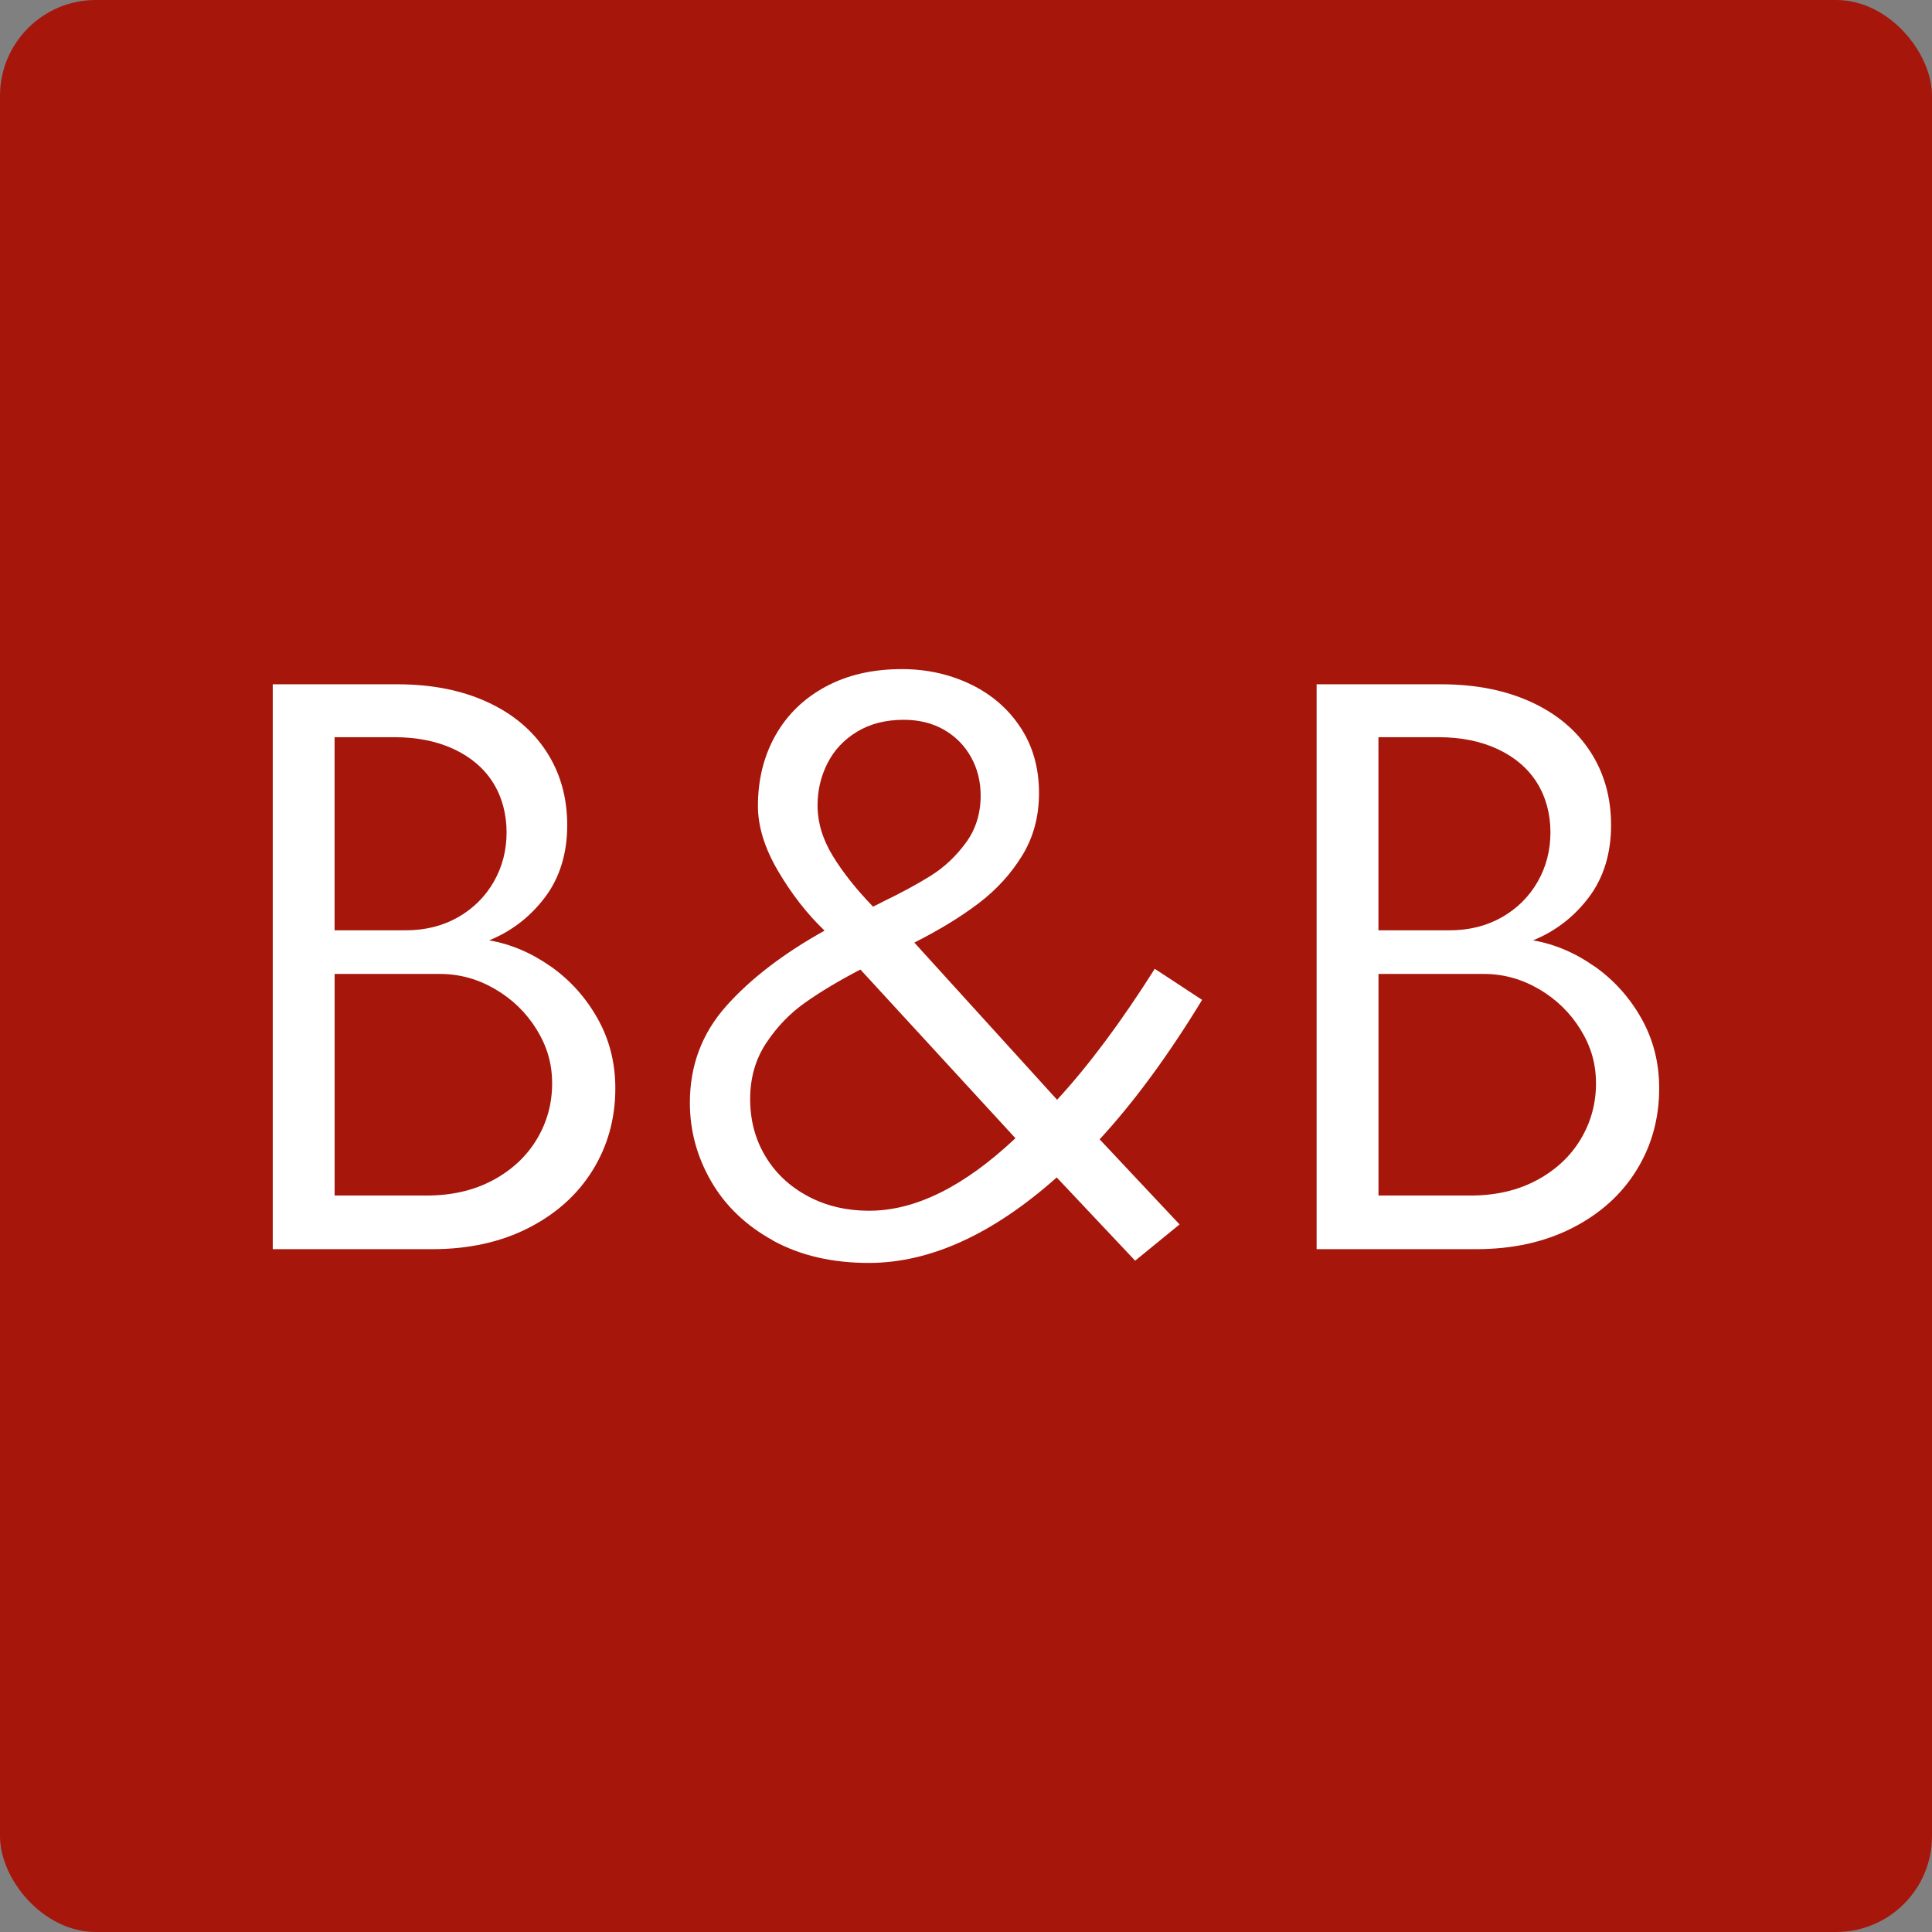
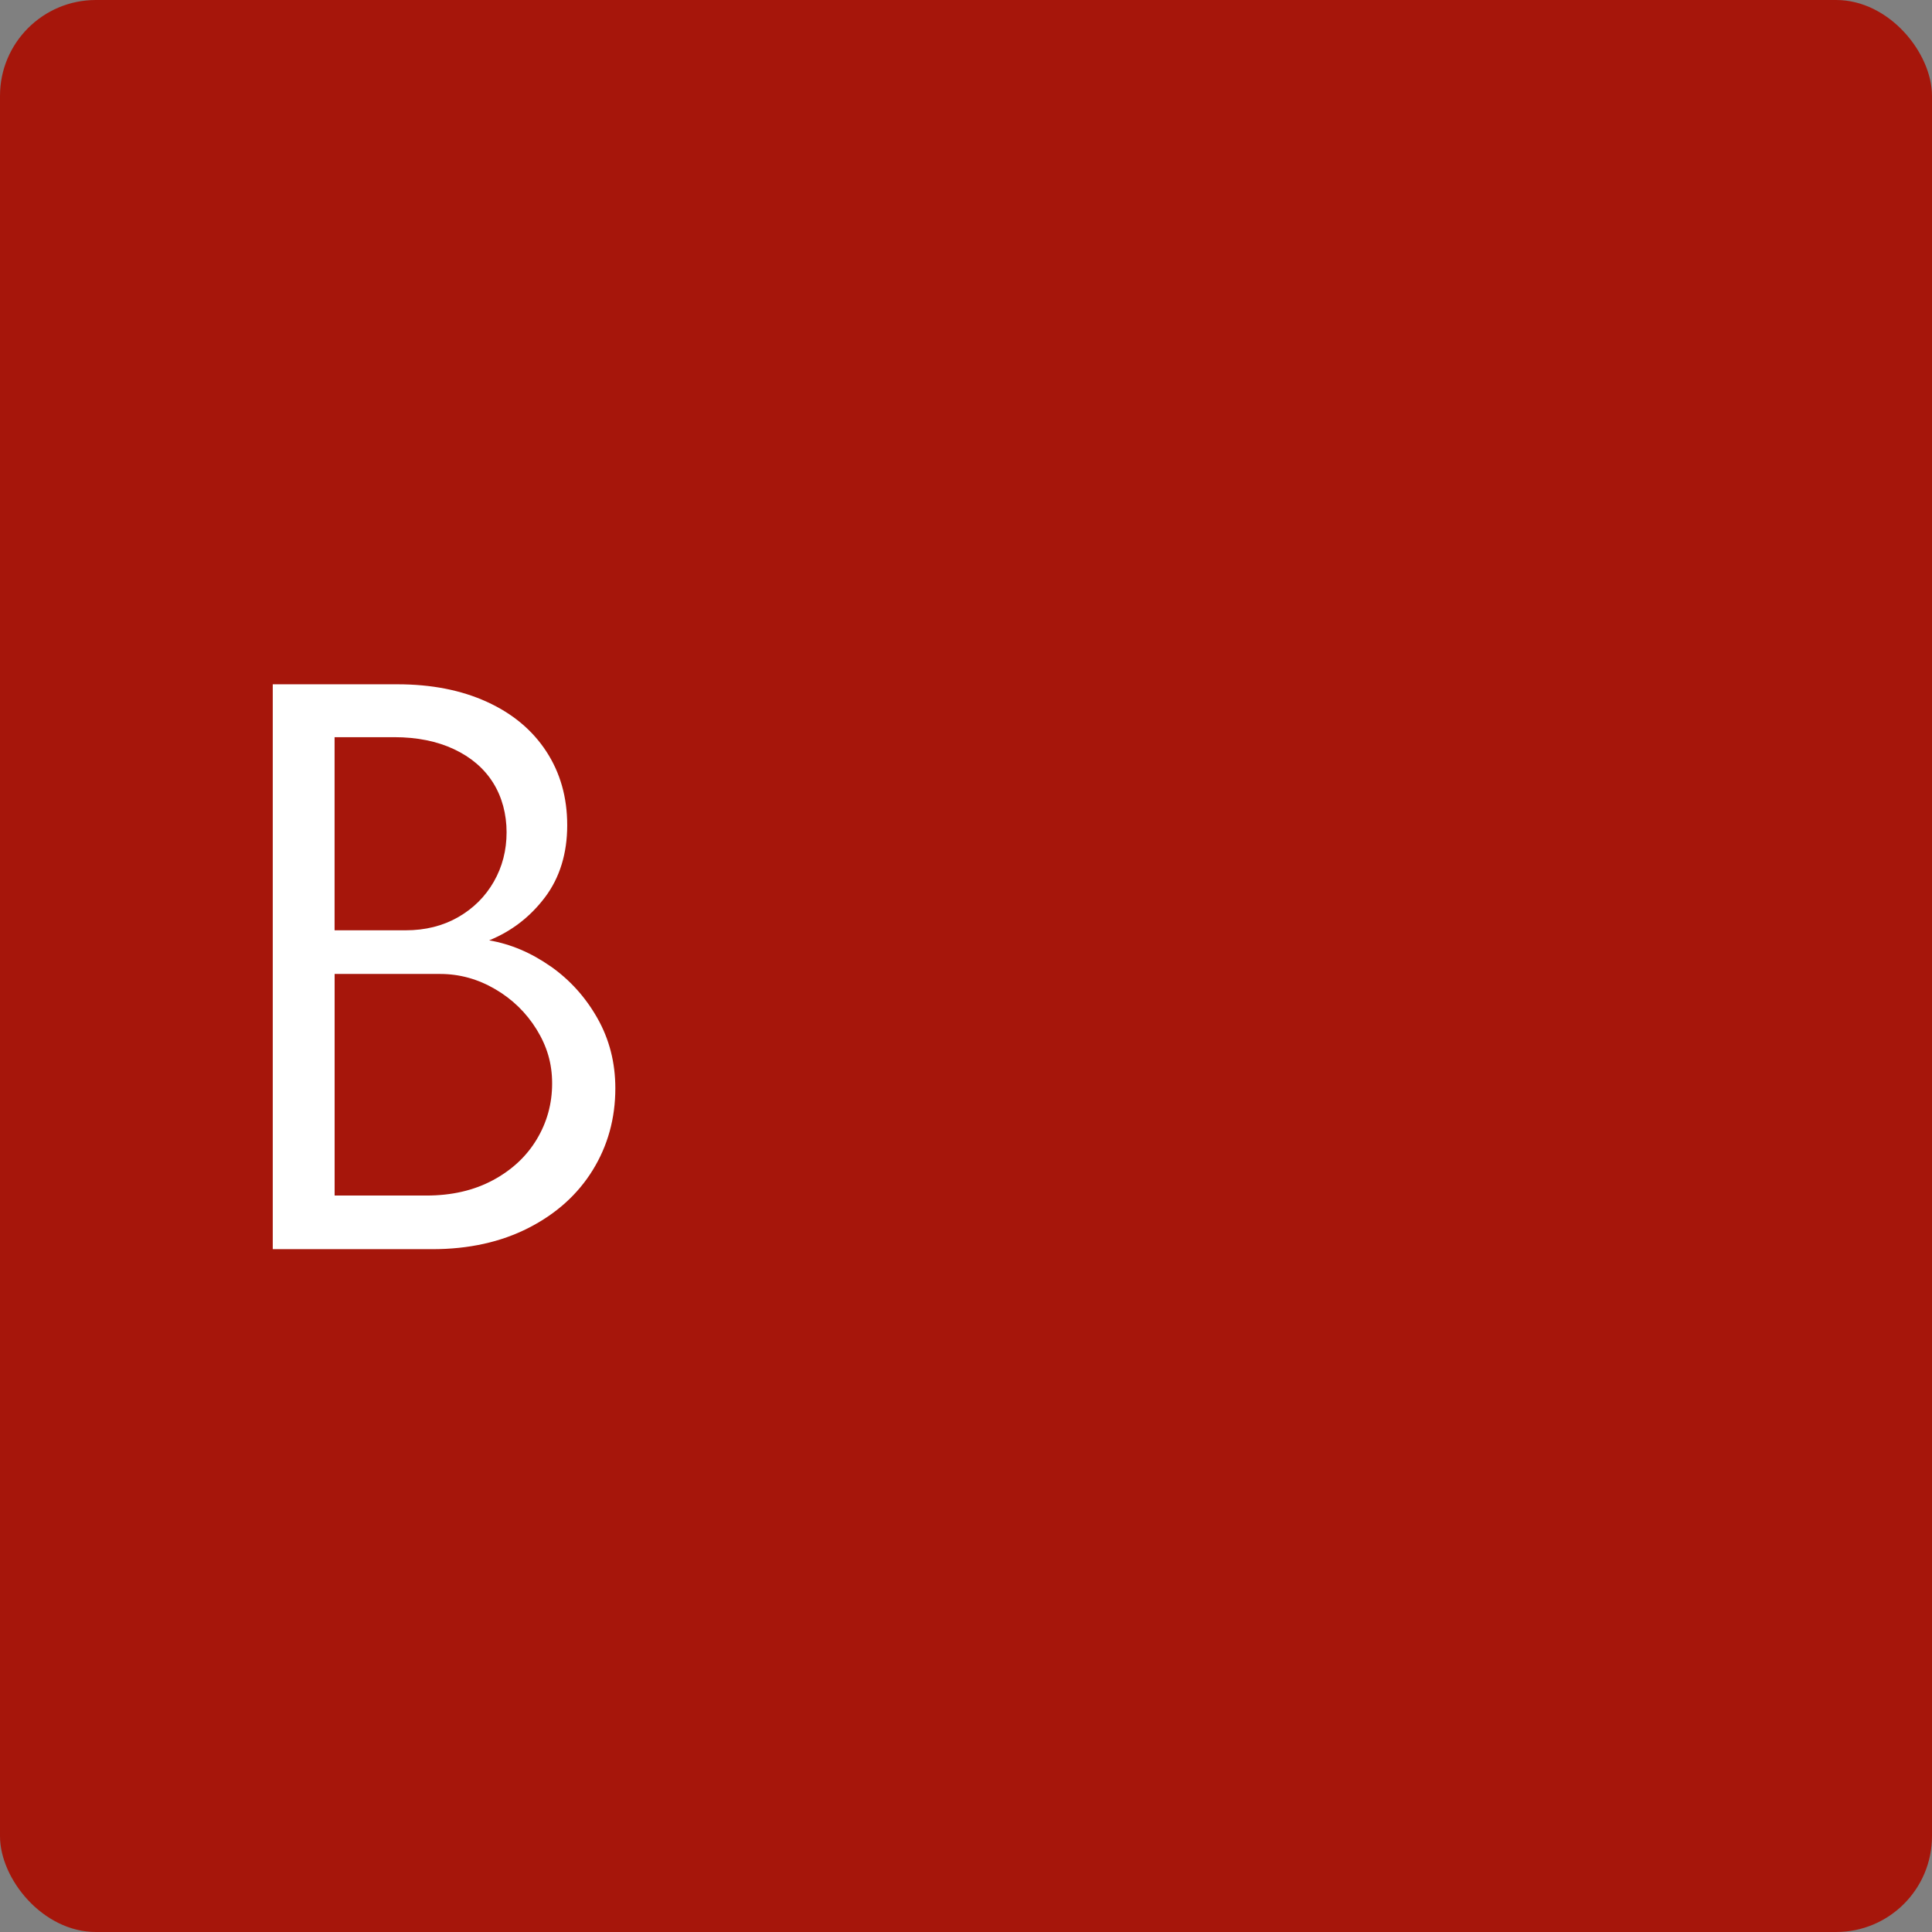
<svg xmlns="http://www.w3.org/2000/svg" id="Capa_2" data-name="Capa 2" viewBox="0 0 405.94 405.94">
  <rect x="0" y="0" width="405.94" height="405.94" fill="#808080" stroke="none" />
  <defs>
    <style>
      .cls-1 {
        fill: #fff;
      }

      .cls-2 {
        fill: #a6160b;
      }
    </style>
  </defs>
  <g id="Capa_1-2" data-name="Capa 1">
    <g>
      <rect class="cls-2" width="405.94" height="405.94" rx="20.14" ry="20.14" />
      <g>
        <path class="cls-1" d="M115.65,203.01c4.07,2.85,7.36,6.49,9.87,10.92,2.51,4.43,3.77,9.34,3.77,14.73,0,6.32-1.58,12.05-4.74,17.18-3.16,5.13-7.66,9.18-13.49,12.16-5.83,2.98-12.58,4.47-20.25,4.47h-33.5v-118.69h26.19c7.15,0,13.42,1.23,18.81,3.69,5.39,2.46,9.55,5.93,12.48,10.42,2.93,4.48,4.39,9.65,4.39,15.51s-1.55,11-4.66,15.12c-3.11,4.12-7.02,7.14-11.74,9.06,4.51.78,8.8,2.59,12.86,5.44ZM70.3,195.47h14.92c4.14,0,7.82-.92,11.04-2.76,3.21-1.84,5.71-4.33,7.5-7.46,1.79-3.13,2.68-6.59,2.68-10.38s-.95-7.41-2.84-10.42c-1.89-3-4.63-5.35-8.2-7.03-3.58-1.68-7.77-2.53-12.59-2.53h-12.51v40.57ZM103.57,247.98c3.99-2.15,7.06-5.01,9.21-8.59,2.15-3.58,3.23-7.49,3.23-11.74s-1.09-7.82-3.26-11.35c-2.18-3.52-5.08-6.35-8.71-8.47-3.63-2.12-7.49-3.19-11.58-3.19h-22.15v46.56h19.28c5.34,0,10-1.08,13.99-3.23Z" />
-         <path class="cls-1" d="M162.44,260.65c-5.7-3.13-10.04-7.28-13.02-12.44-2.98-5.16-4.47-10.66-4.47-16.52,0-7.82,2.55-14.6,7.66-20.33,5.1-5.72,11.98-11,20.64-15.82-3.68-3.52-6.93-7.7-9.76-12.51s-4.24-9.38-4.24-13.68c0-5.54,1.23-10.49,3.69-14.85,2.46-4.35,5.97-7.76,10.53-10.22,4.56-2.46,9.9-3.69,16.01-3.69,5.18,0,9.97,1.05,14.38,3.15,4.4,2.1,7.92,5.12,10.53,9.06,2.62,3.94,3.92,8.55,3.92,13.84,0,4.92-1.18,9.3-3.54,13.14-2.36,3.84-5.41,7.18-9.17,10.03-3.76,2.85-8.25,5.6-13.49,8.24l30,33.03c6.63-7.2,13.47-16.37,20.52-27.52l9.95,6.53c-7.1,11.66-14.28,21.43-21.53,29.3l16.79,17.88-9.33,7.62-16.48-17.49c-13.47,11.97-26.64,17.96-39.49,17.96-7.72,0-14.43-1.57-20.13-4.7ZM213.35,239.15l-32.57-35.44c-4.56,2.38-8.43,4.7-11.62,6.96-3.19,2.25-5.91,5.08-8.16,8.47-2.25,3.39-3.38,7.32-3.38,11.78s1.06,8.46,3.19,12.01c2.12,3.55,5.09,6.35,8.9,8.39,3.81,2.05,8.12,3.07,12.94,3.07,9.69,0,19.92-5.08,30.7-15.23ZM185.29,189.56c4.09-1.97,7.54-3.83,10.34-5.6,2.8-1.76,5.23-4.05,7.31-6.88,2.07-2.82,3.11-6.13,3.11-9.91,0-2.95-.67-5.65-2.02-8.08-1.35-2.43-3.24-4.35-5.67-5.75-2.44-1.4-5.26-2.1-8.47-2.1-3.78,0-7.05.83-9.79,2.49-2.75,1.66-4.82,3.86-6.22,6.61-1.4,2.75-2.1,5.7-2.1,8.86,0,3.63,1.08,7.19,3.23,10.69,2.15,3.5,4.96,7.03,8.43,10.61l1.87-.93Z" />
-         <path class="cls-1" d="M334.98,203.01c4.07,2.85,7.36,6.49,9.87,10.92,2.51,4.43,3.77,9.34,3.77,14.73,0,6.32-1.58,12.05-4.74,17.18-3.16,5.13-7.66,9.18-13.49,12.16-5.83,2.98-12.58,4.47-20.25,4.47h-33.5v-118.69h26.19c7.15,0,13.42,1.23,18.81,3.69,5.39,2.46,9.55,5.93,12.48,10.42,2.93,4.48,4.39,9.65,4.39,15.51s-1.55,11-4.66,15.12c-3.11,4.12-7.02,7.14-11.74,9.06,4.51.78,8.8,2.59,12.86,5.44ZM289.63,195.47h14.92c4.14,0,7.82-.92,11.04-2.76,3.21-1.84,5.71-4.33,7.5-7.46,1.79-3.13,2.68-6.59,2.68-10.38s-.95-7.41-2.84-10.42c-1.89-3-4.63-5.35-8.2-7.03-3.58-1.68-7.77-2.53-12.59-2.53h-12.51v40.57ZM322.9,247.98c3.99-2.15,7.06-5.01,9.21-8.59,2.15-3.58,3.23-7.49,3.23-11.74s-1.09-7.82-3.26-11.35c-2.18-3.52-5.08-6.35-8.71-8.47-3.63-2.12-7.49-3.19-11.58-3.19h-22.15v46.56h19.28c5.34,0,10-1.08,13.99-3.23Z" />
      </g>
    </g>
  </g>
</svg>